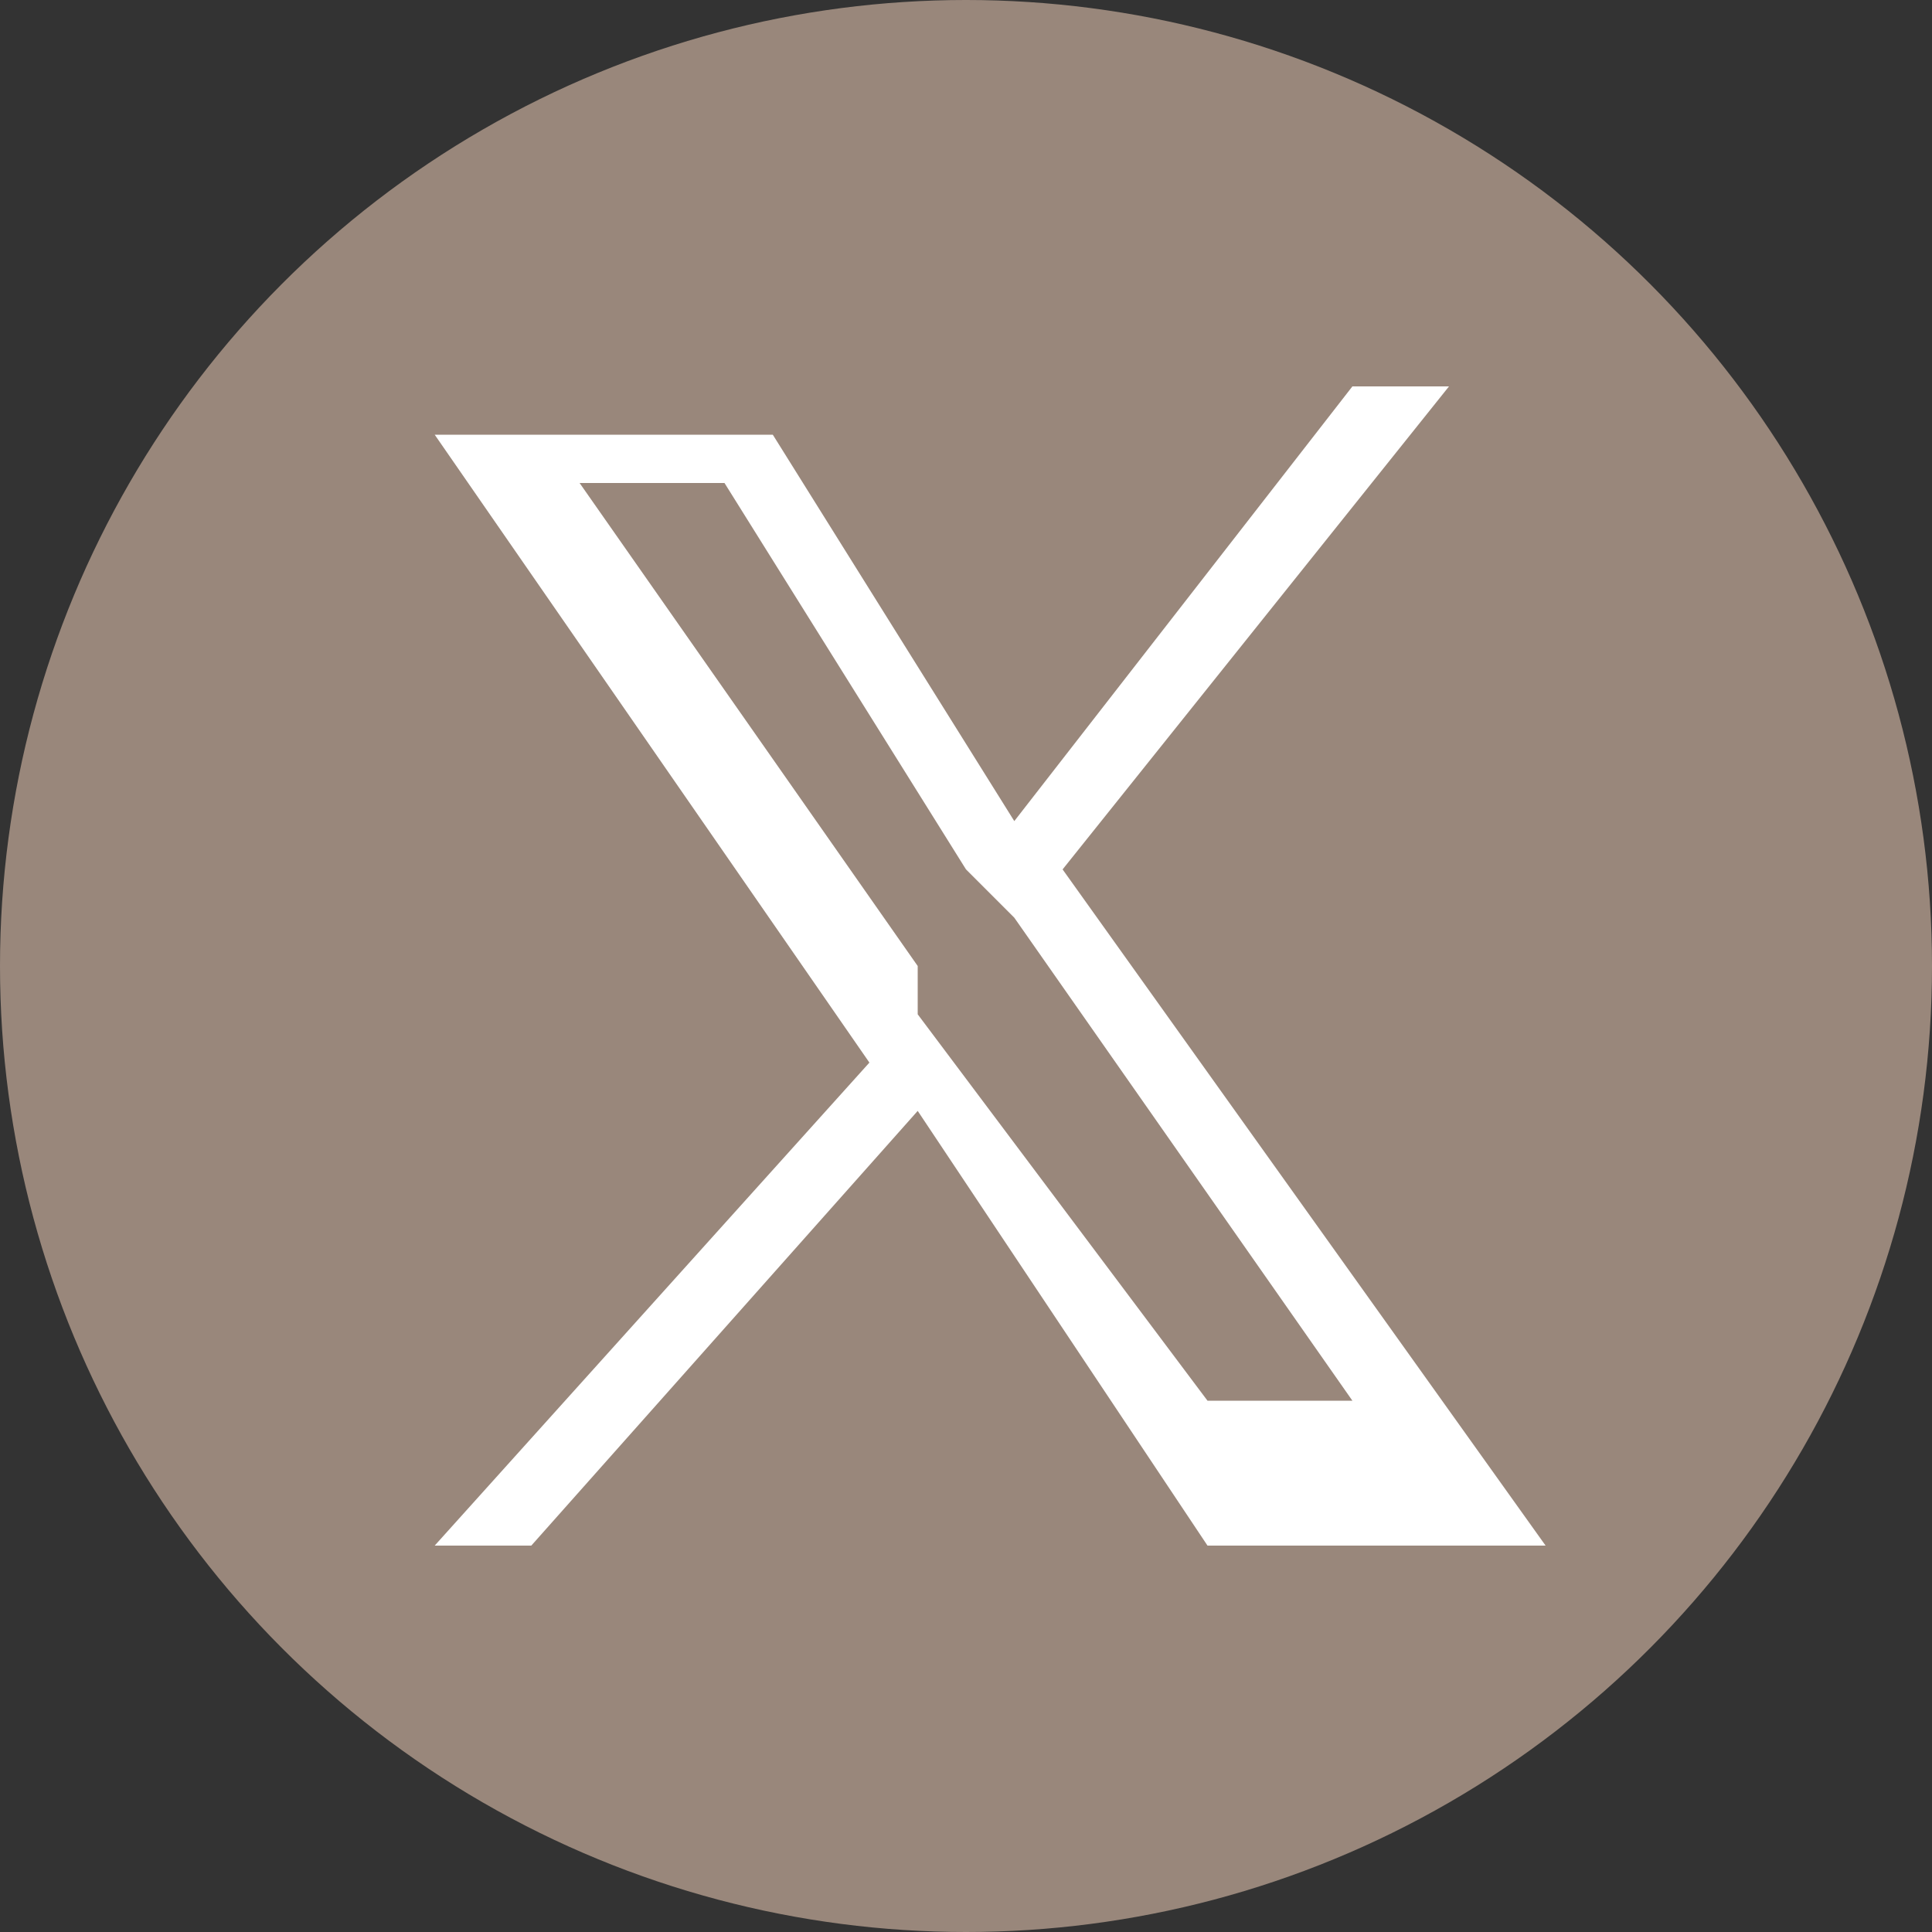
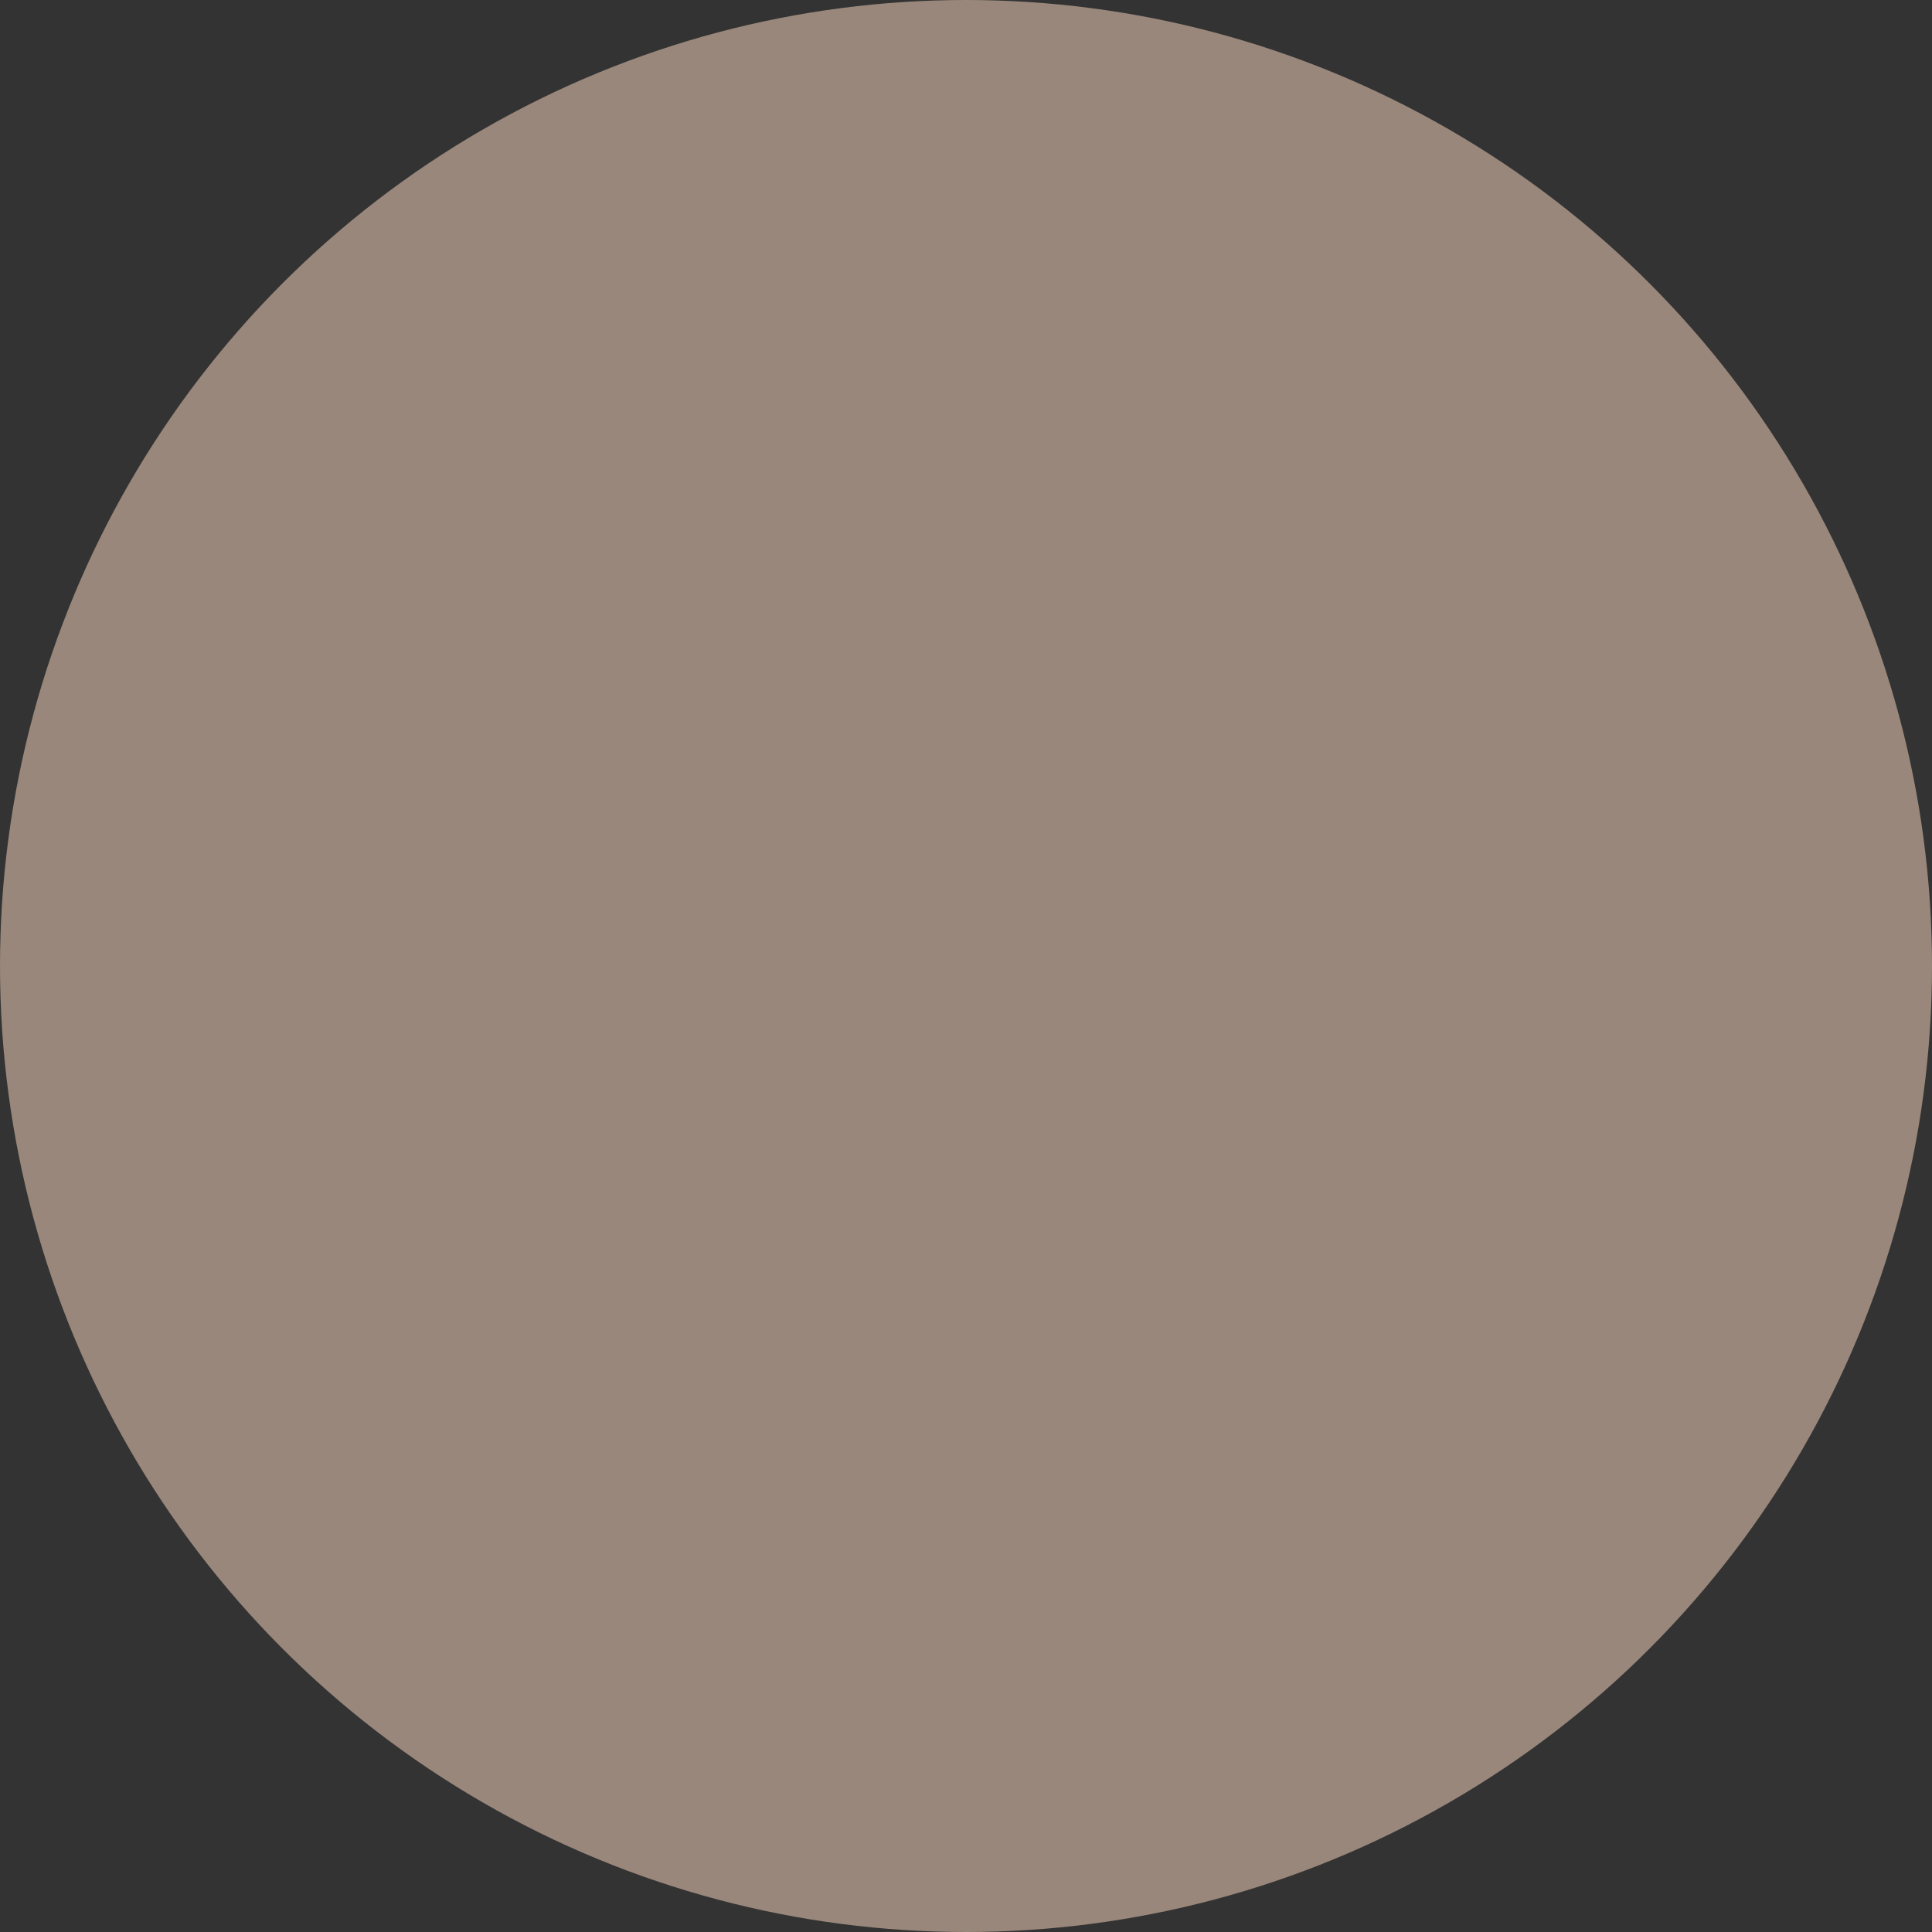
<svg xmlns="http://www.w3.org/2000/svg" version="1.1" id="レイヤー_1" x="0px" y="0px" viewBox="0 0 4 4" style="enable-background:new 0 0 4 4;" xml:space="preserve">
  <rect x="0" y="0" width="4" height="4" fill="#333333" stroke="none" />
  <style type="text/css">
	.st0{fill:#99877B;}
	.st1{fill:#FFFFFF;}
</style>
  <circle class="st0" cx="2" cy="2" r="2" />
-   <path class="st1" d="M2.2,1.8l0.8-1H2.8L2.1,1.7L1.6,0.9H0.9l0.9,1.3l-0.9,1h0.2l0.8-0.9l0.6,0.9h0.7L2.2,1.8L2.2,1.8z M1.9,2.1  L1.9,2L1.2,1h0.3L2,1.8l0.1,0.1l0.7,1H2.5L1.9,2.1L1.9,2.1z" />
</svg>